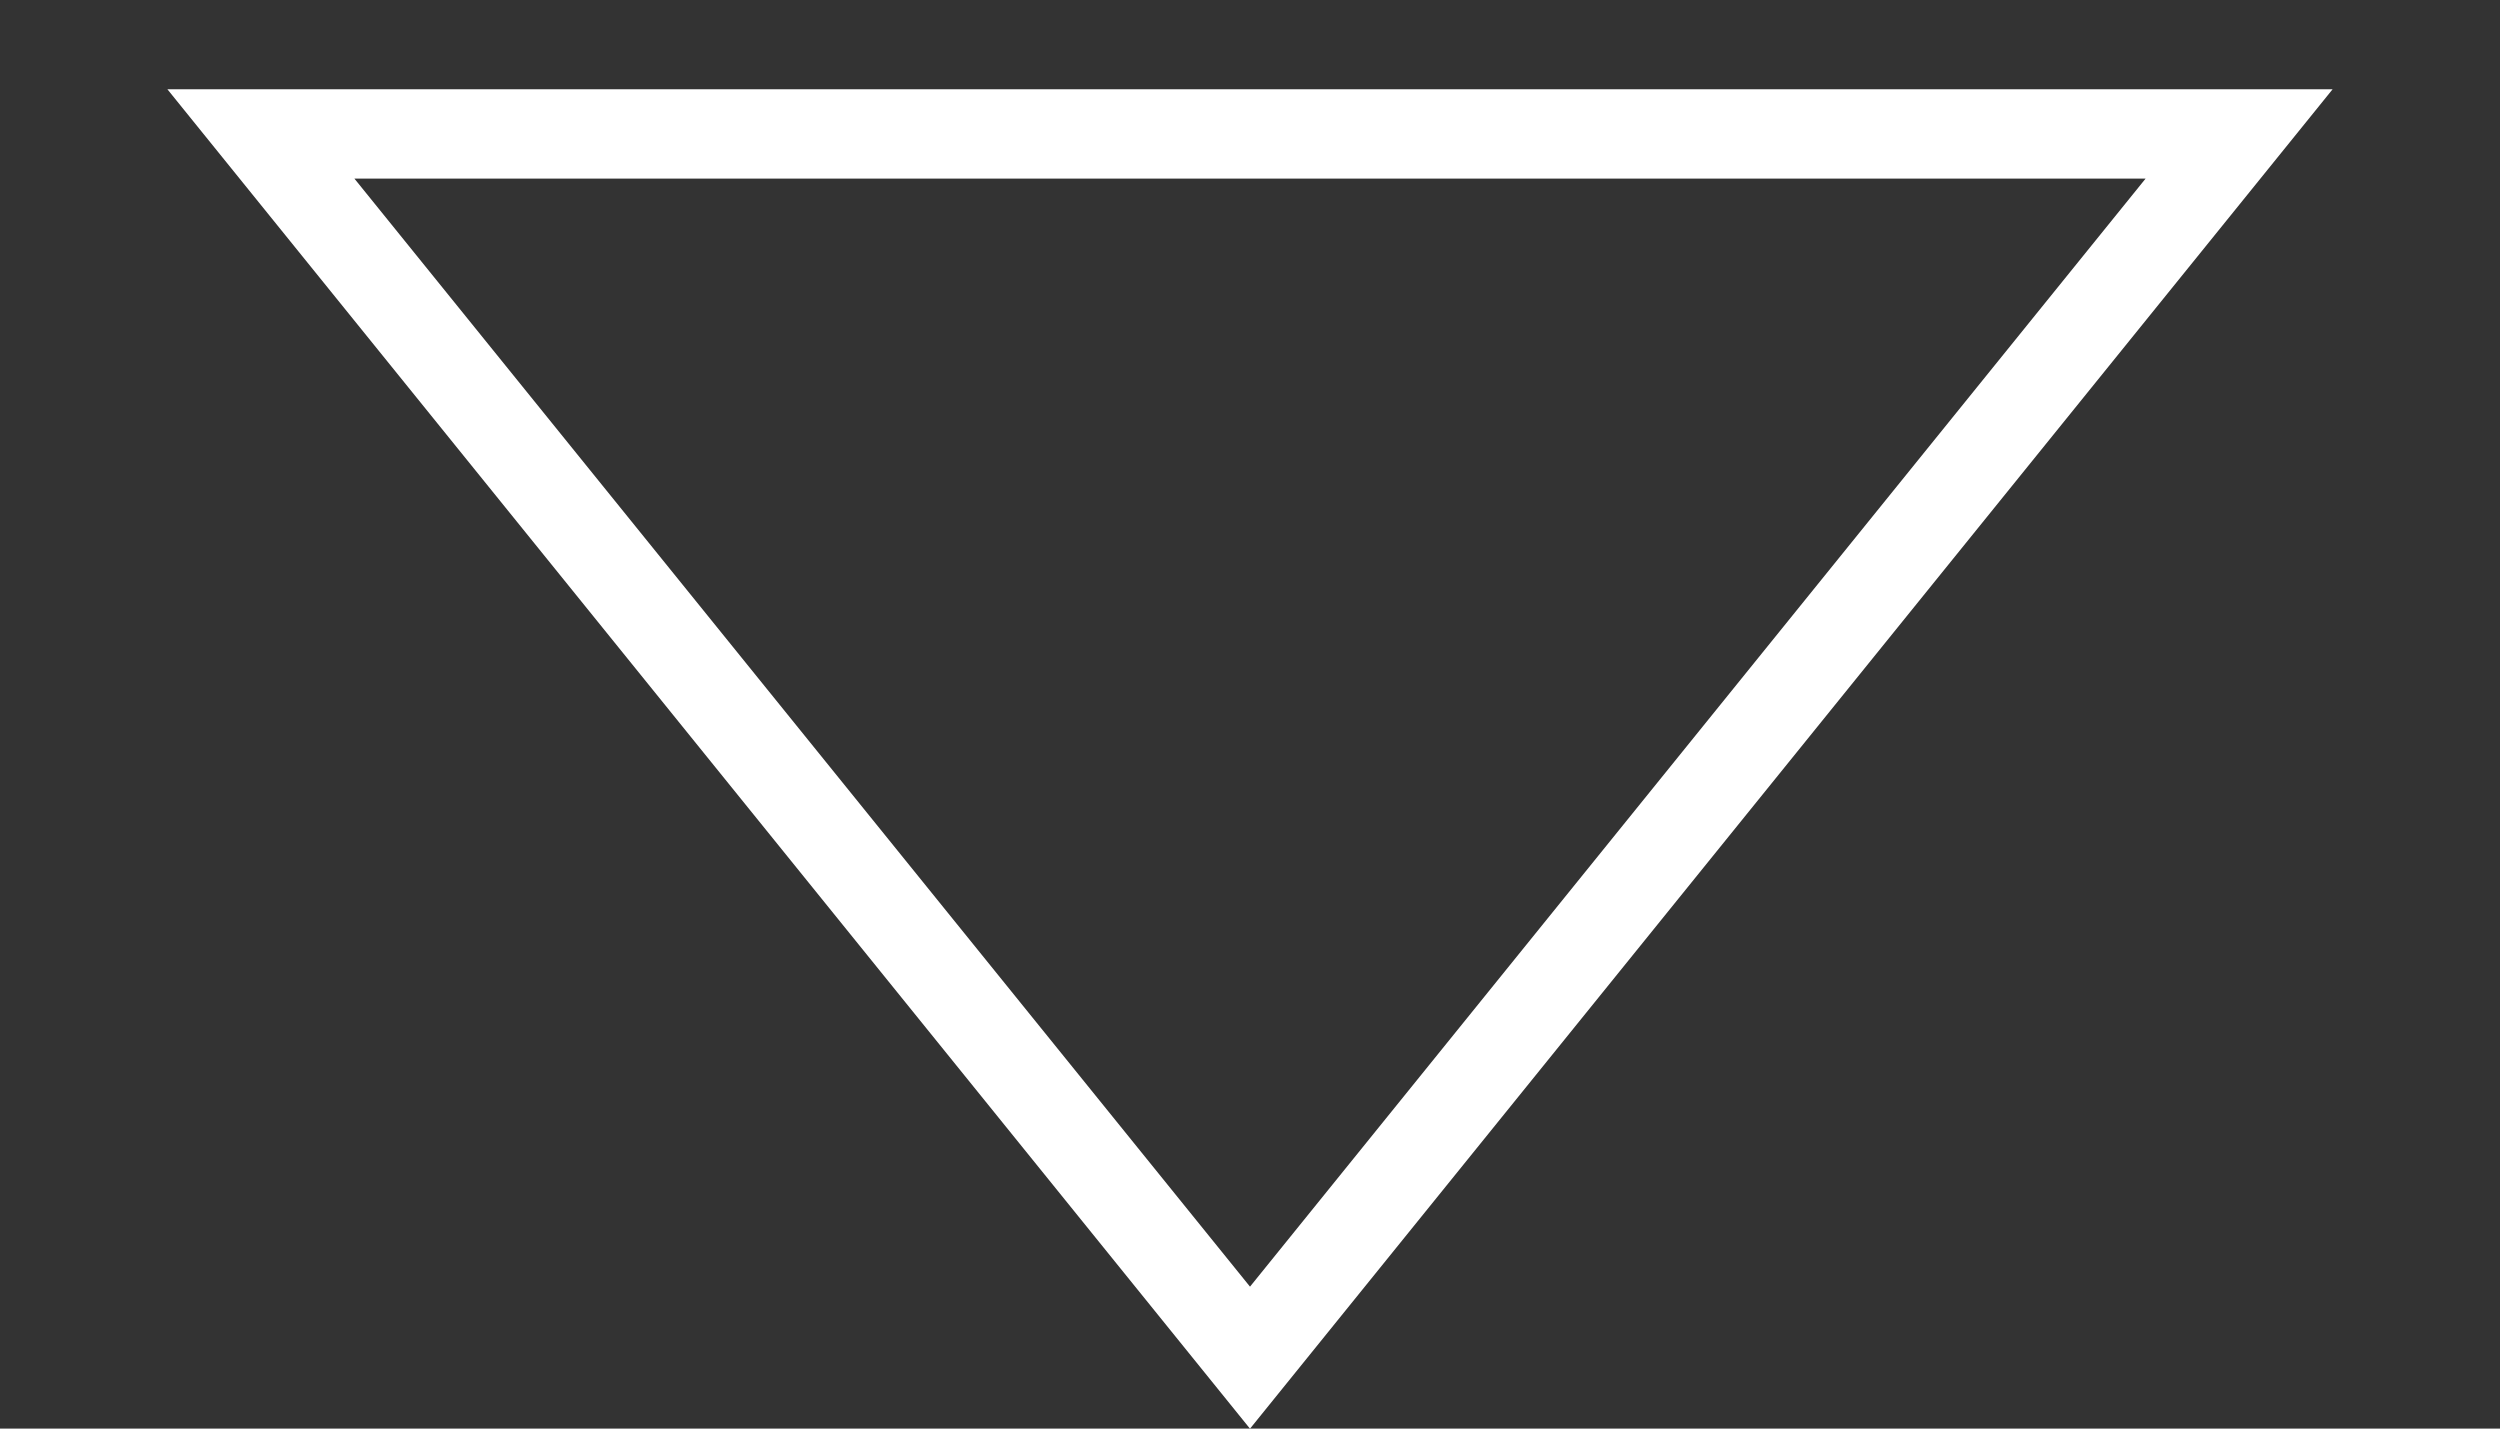
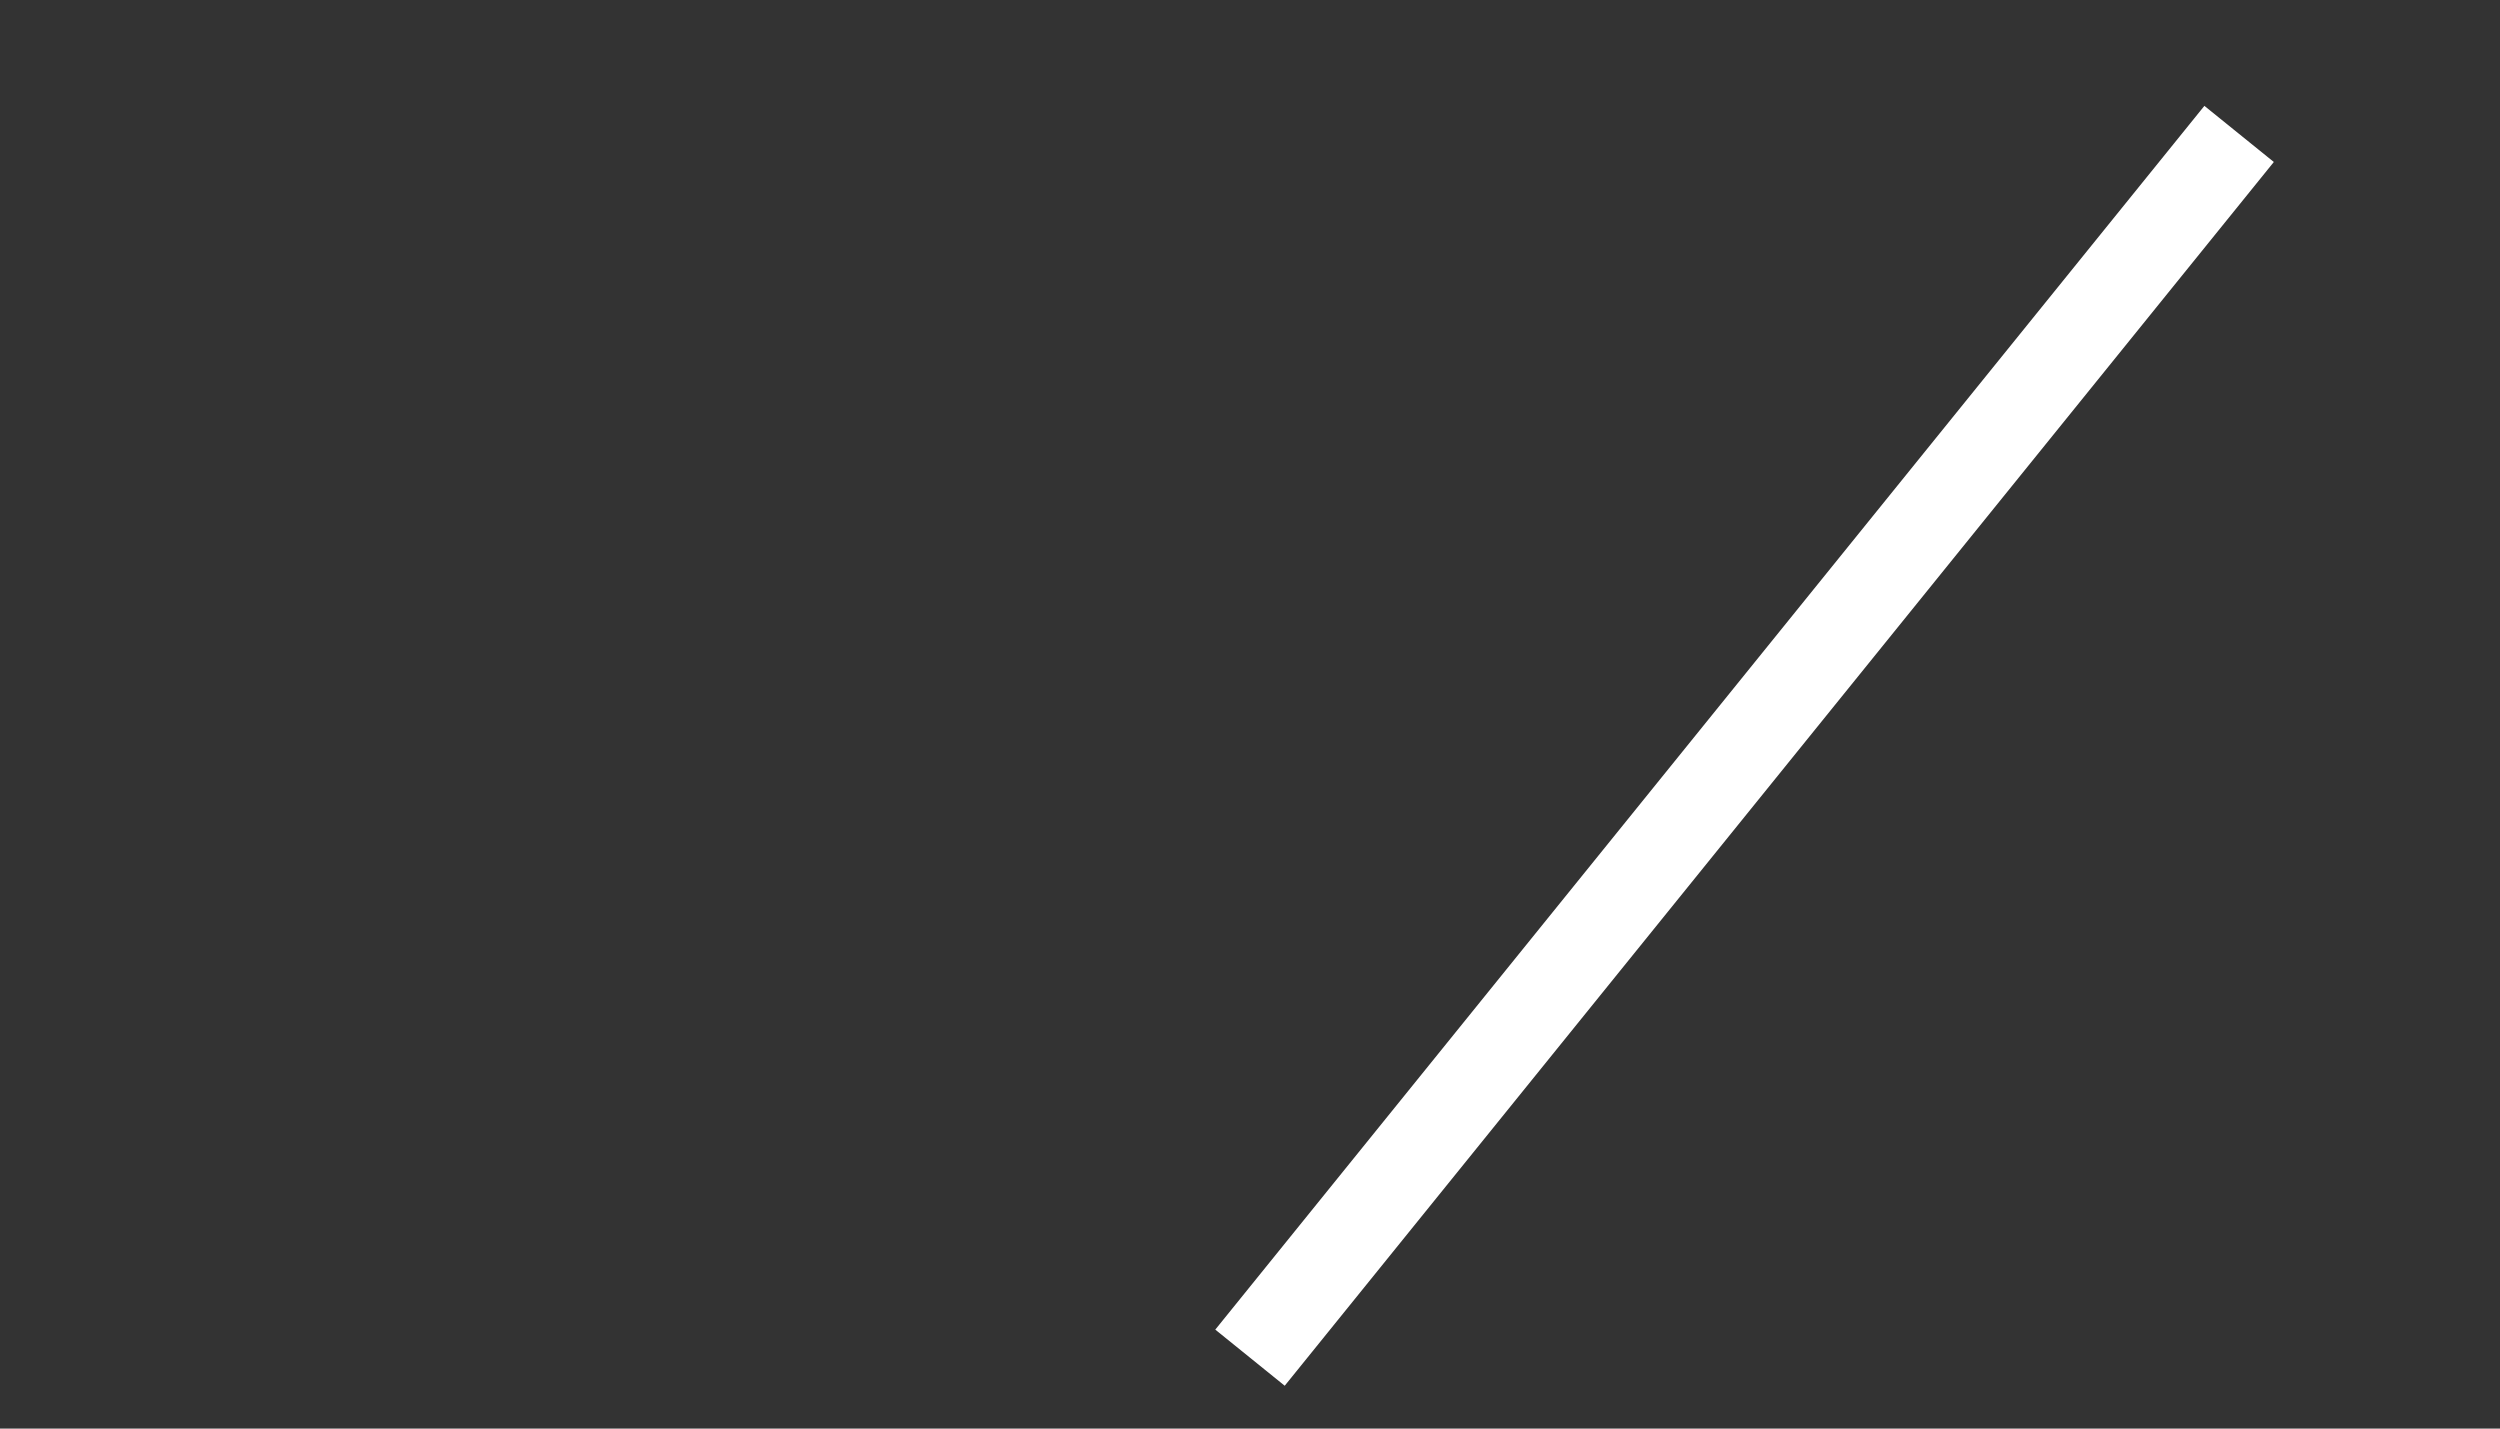
<svg xmlns="http://www.w3.org/2000/svg" width="14" height="8" viewBox="0 0 14 8" fill="none">
  <rect x="0" y="0" width="14" height="8" fill="#333333" stroke="none" />
-   <path d="M12.539 0.75H1.461L7 7.603L12.539 0.75Z" stroke="white" stroke-width="0.5" />
+   <path d="M12.539 0.75L7 7.603L12.539 0.75Z" stroke="white" stroke-width="0.5" />
</svg>